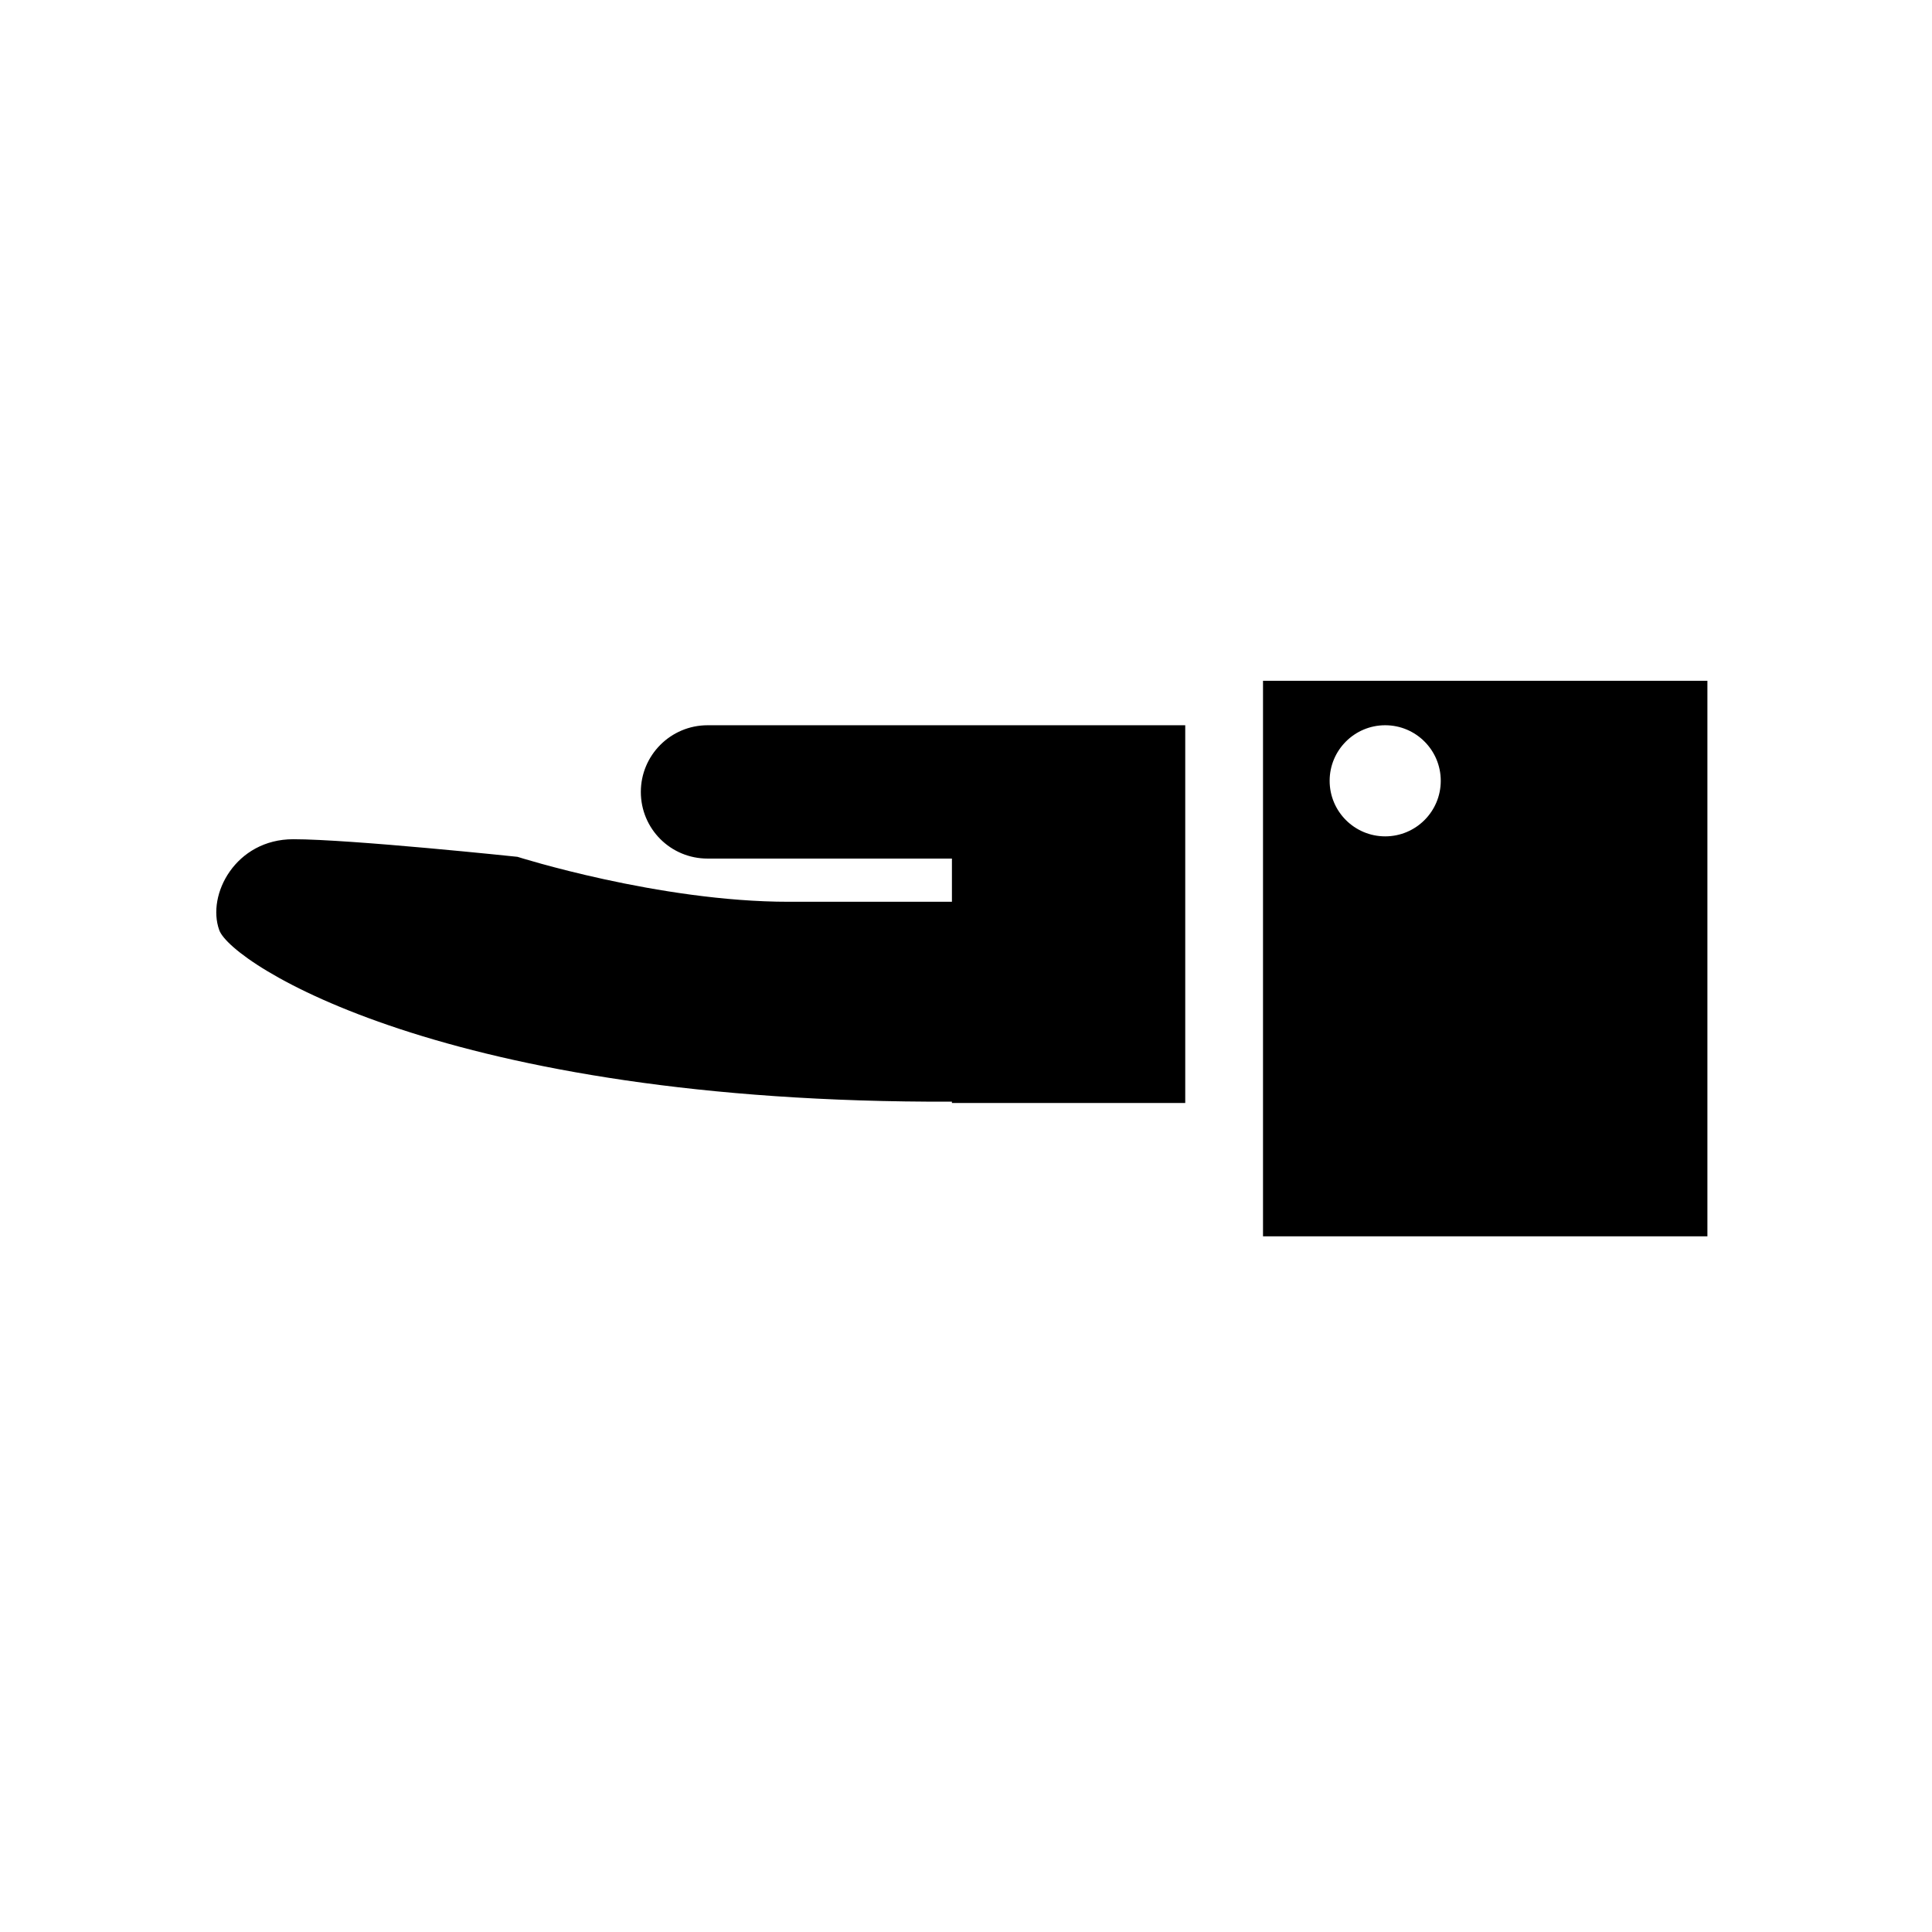
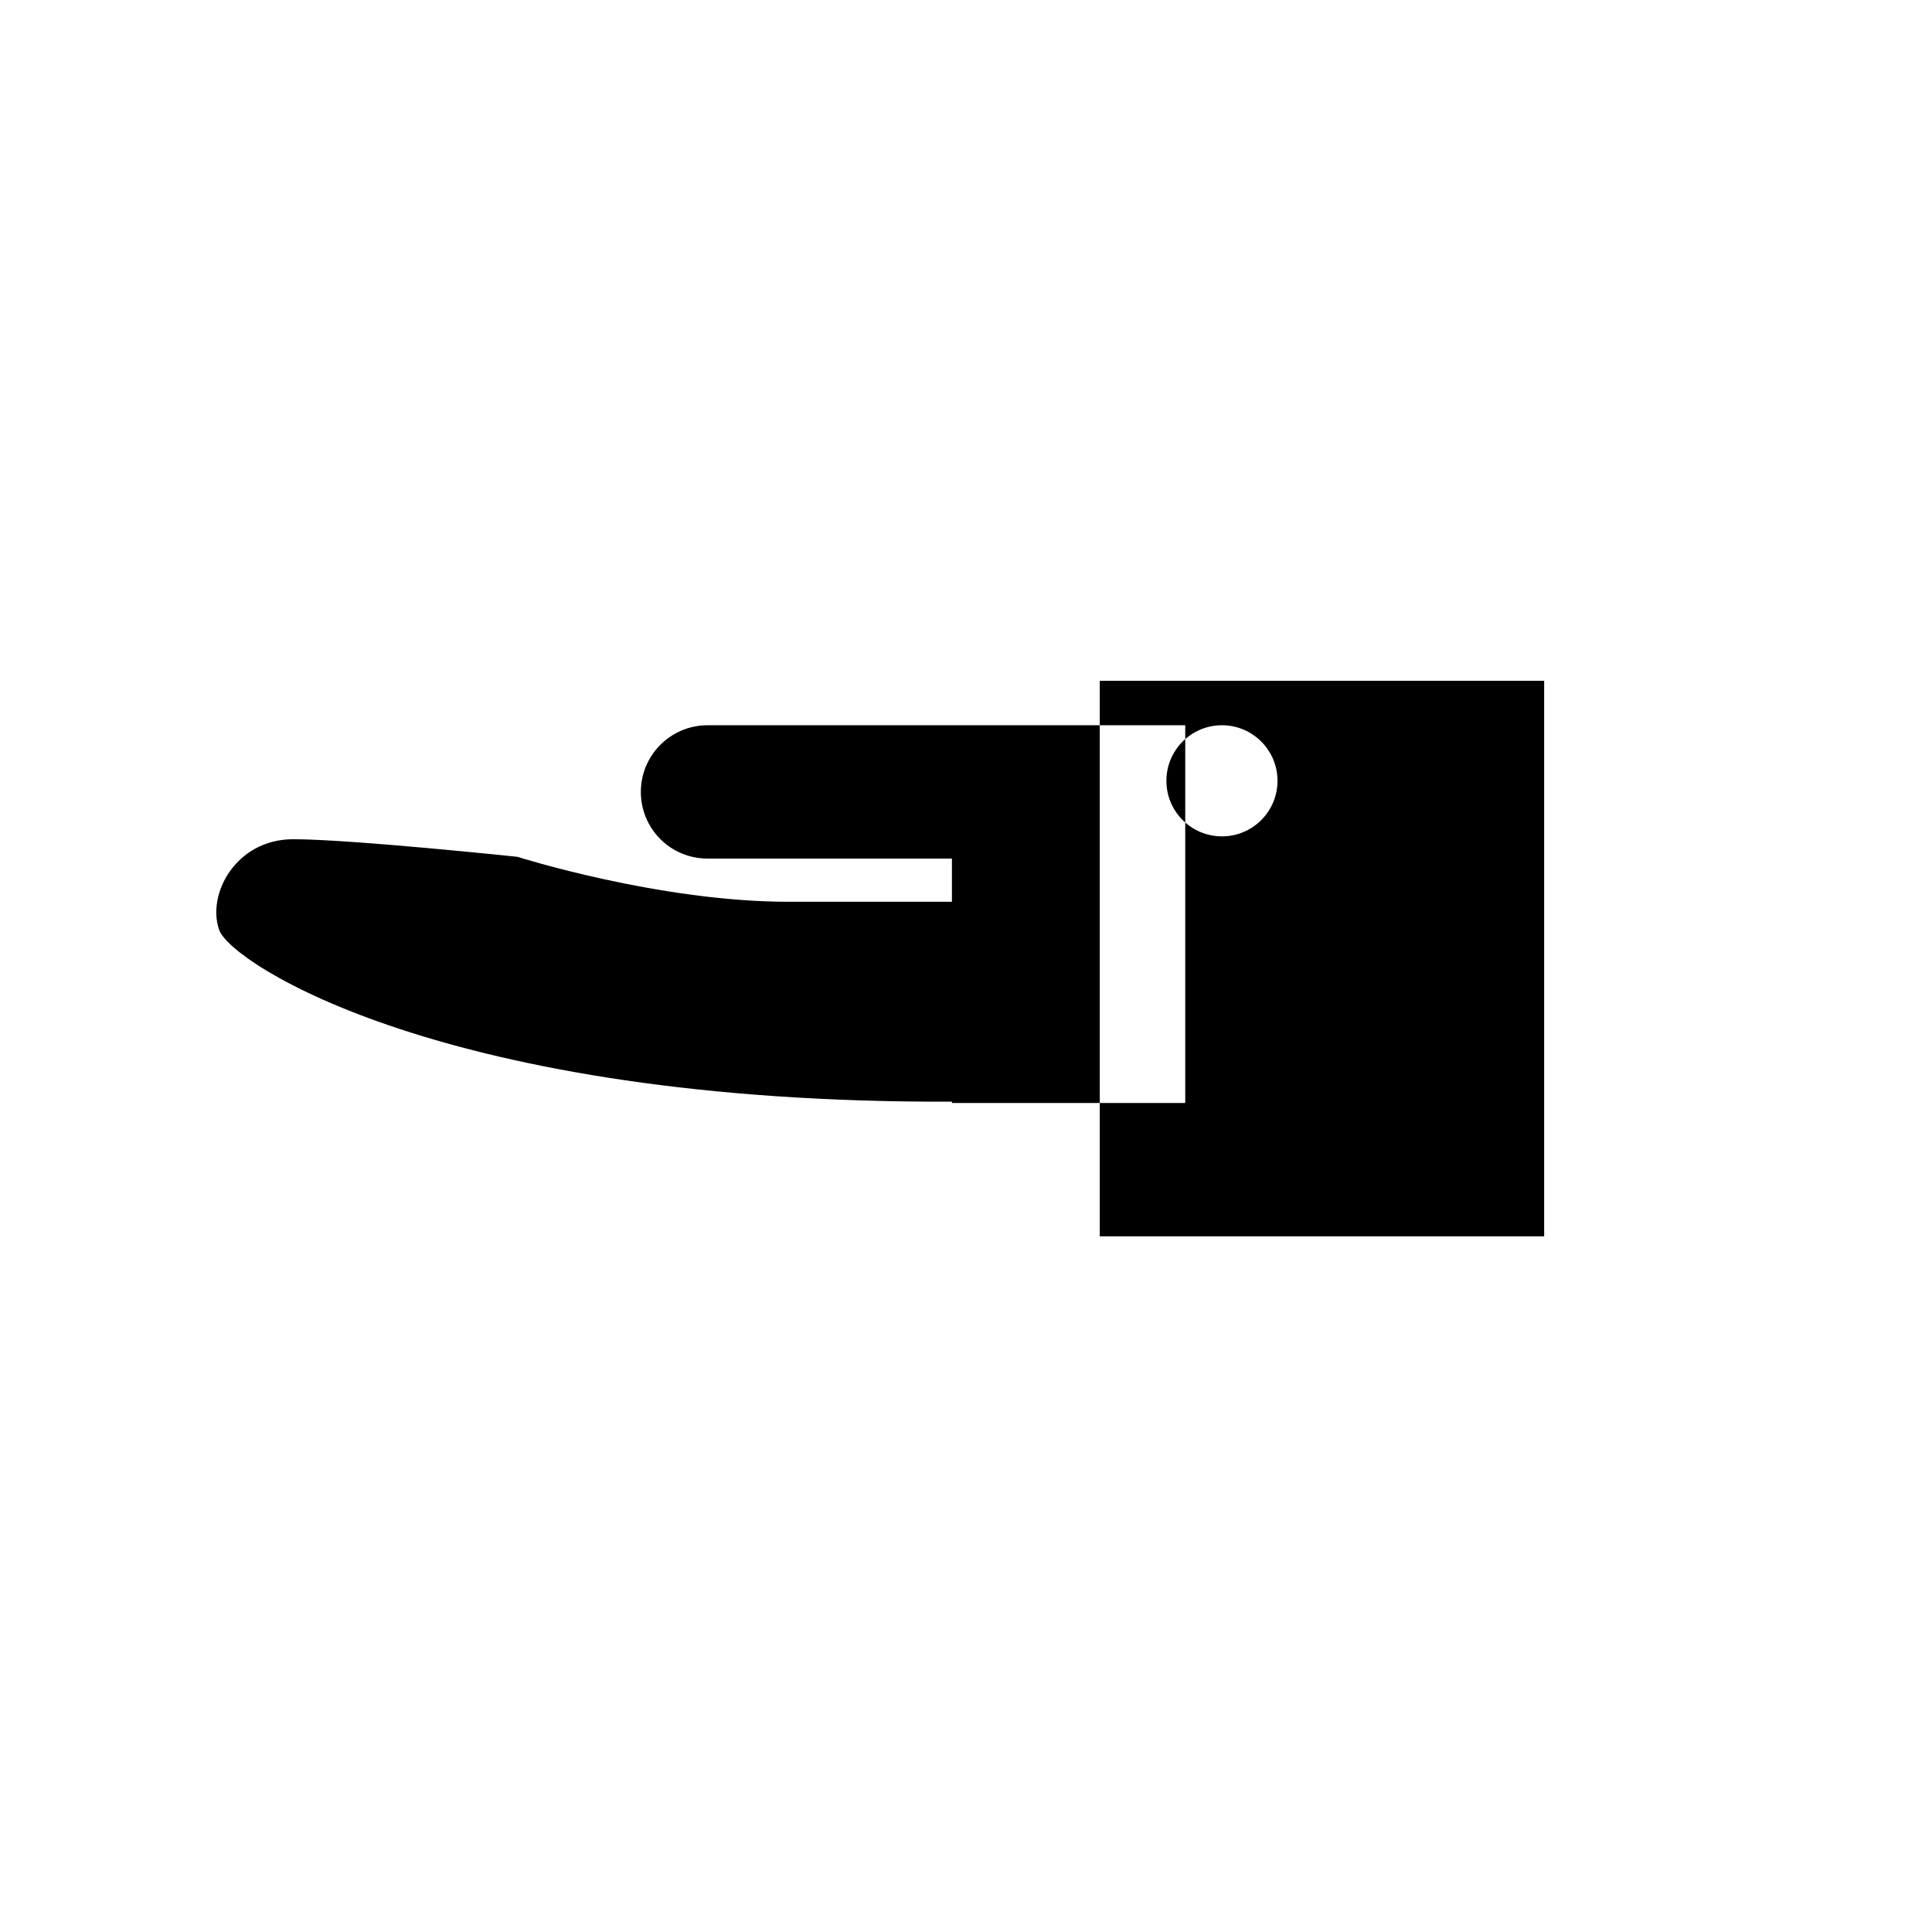
<svg xmlns="http://www.w3.org/2000/svg" fill="#000000" width="800px" height="800px" version="1.1" viewBox="144 144 512 512">
-   <path d="m396.27 382.98v-11.449h-64.75c-9.832 0-17.691-7.906-17.691-17.664 0-9.738 7.918-17.668 17.691-17.668h126.58v100.11h-61.832v-0.355c-134.45 0.469-190.99-36.664-194.16-45.449-3.406-9.441 4.363-24.102 19.602-24.102s59.43 4.664 59.43 4.664 37.461 11.914 71.867 11.914zm200.21-58.559h-117.77v147.22h117.77zm-85.387 41.223c-8.129 0-14.723-6.59-14.723-14.723 0-8.129 6.594-14.723 14.723-14.723 8.133 0 14.723 6.594 14.723 14.723 0 8.133-6.59 14.723-14.723 14.723z" fill-rule="evenodd" />
+   <path d="m396.27 382.98v-11.449h-64.75c-9.832 0-17.691-7.906-17.691-17.664 0-9.738 7.918-17.668 17.691-17.668h126.58v100.11h-61.832v-0.355c-134.45 0.469-190.99-36.664-194.16-45.449-3.406-9.441 4.363-24.102 19.602-24.102s59.43 4.664 59.43 4.664 37.461 11.914 71.867 11.914m200.21-58.559h-117.77v147.22h117.77zm-85.387 41.223c-8.129 0-14.723-6.59-14.723-14.723 0-8.129 6.594-14.723 14.723-14.723 8.133 0 14.723 6.594 14.723 14.723 0 8.133-6.59 14.723-14.723 14.723z" fill-rule="evenodd" />
</svg>